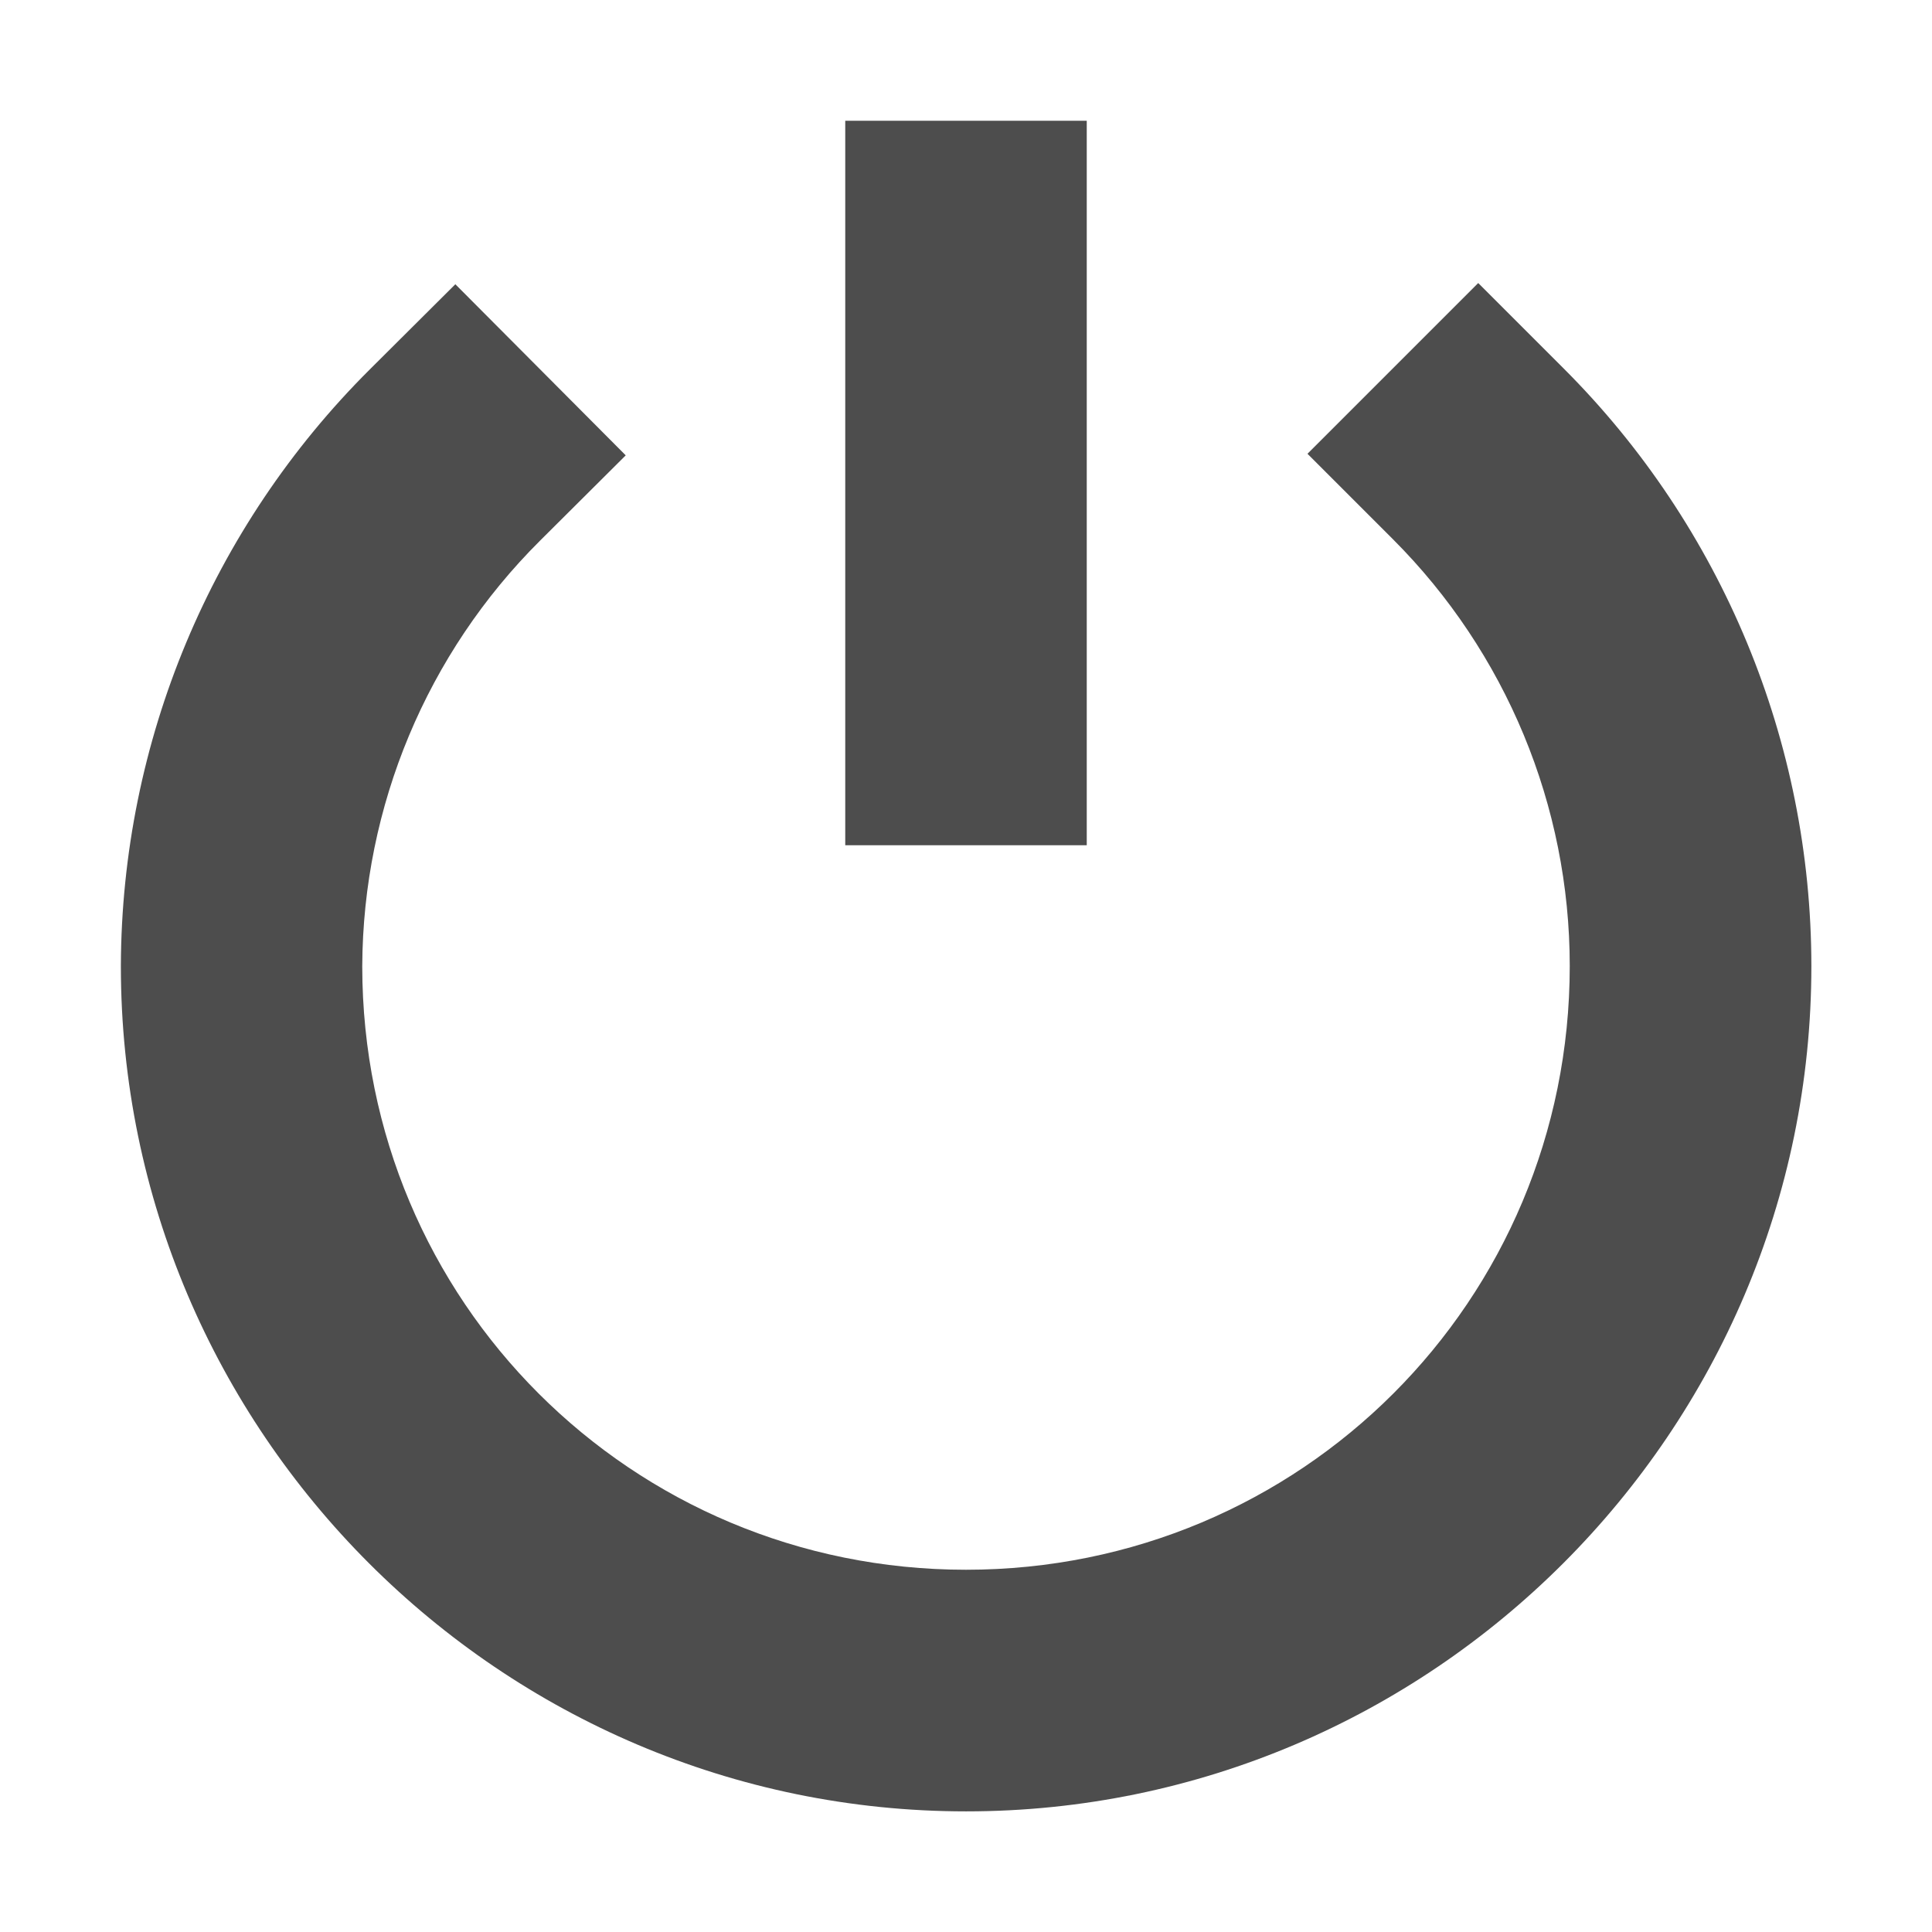
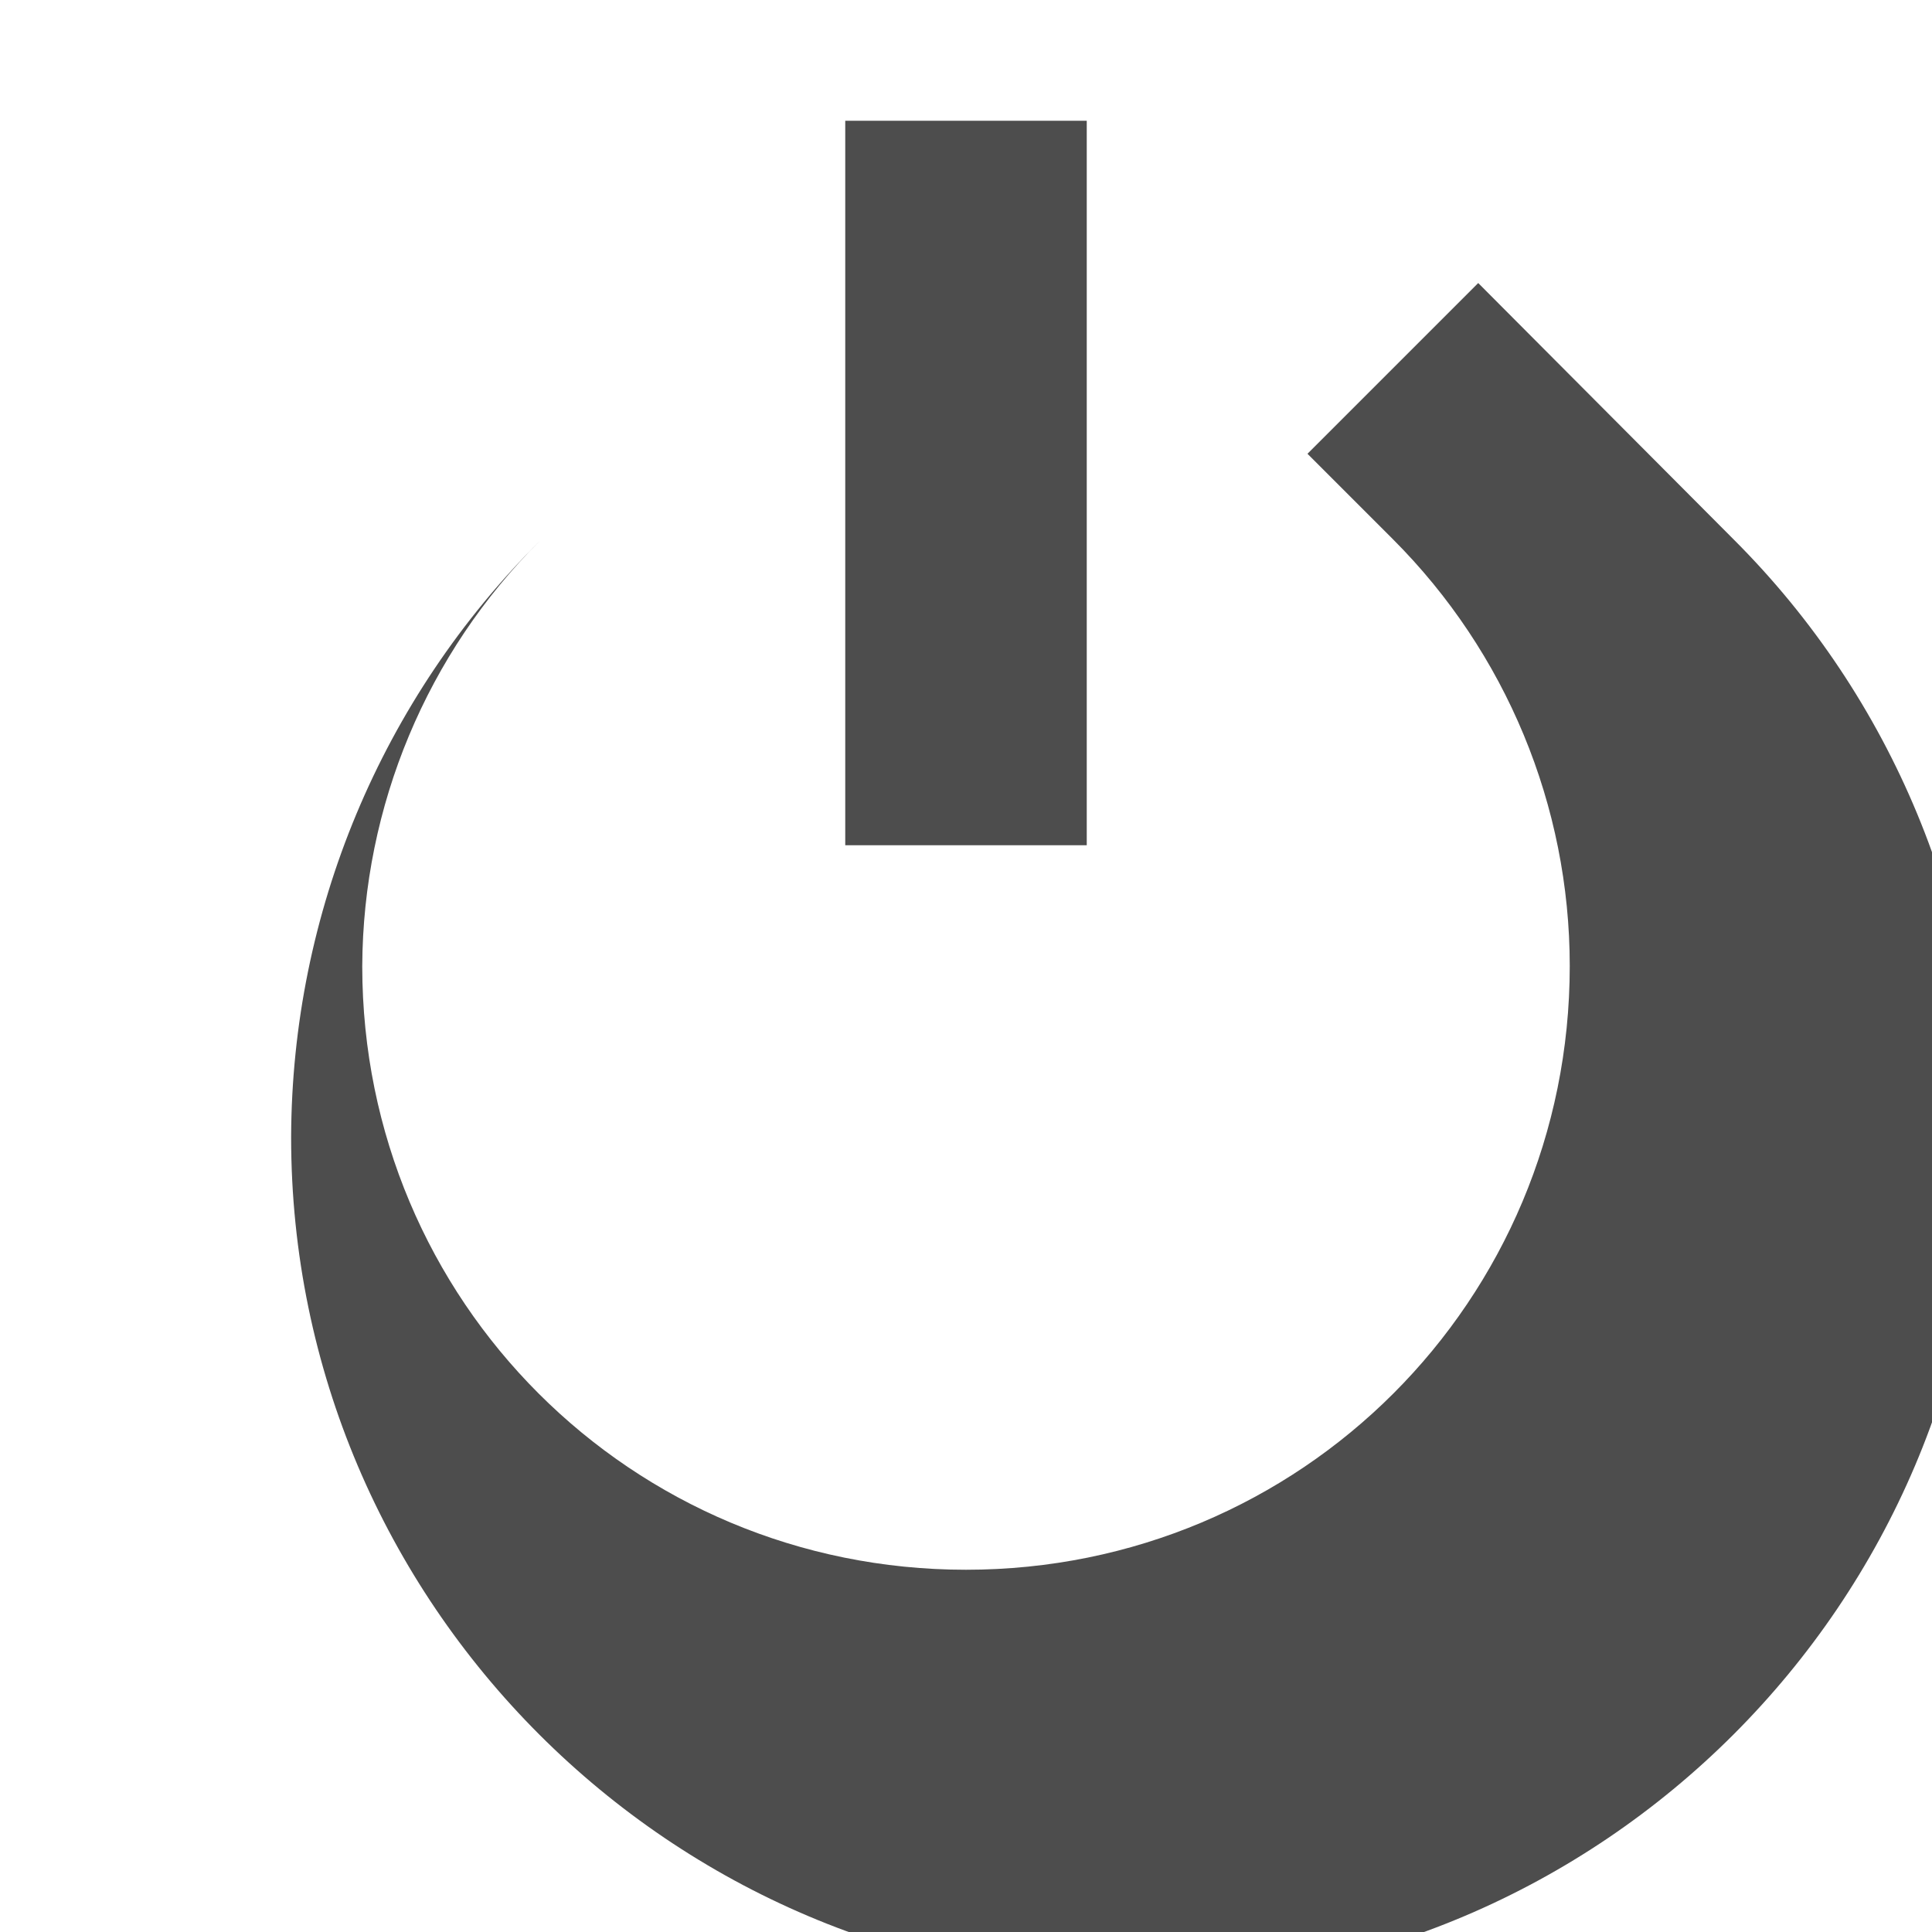
<svg xmlns="http://www.w3.org/2000/svg" xmlns:ns1="http://www.inkscape.org/namespaces/inkscape" xmlns:ns2="http://sodipodi.sourceforge.net/DTD/sodipodi-0.dtd" width="16" height="16" viewBox="0 0 16 16" version="1.1" id="svg5" ns1:version="1.2.2 (1:1.2.2+202305151914+b0a8486541)" ns2:docname="system-shutdown-symbolic.svg">
  <ns2:namedview id="namedview7" pagecolor="#ffffff" bordercolor="#000000" borderopacity="0.25" ns1:showpageshadow="2" ns1:pageopacity="0.0" ns1:pagecheckerboard="0" ns1:deskcolor="#d1d1d1" ns1:document-units="px" showgrid="false" ns1:zoom="51.875" ns1:cx="8" ns1:cy="8" ns1:window-width="1920" ns1:window-height="1008" ns1:window-x="0" ns1:window-y="0" ns1:window-maximized="1" ns1:current-layer="svg5" />
  <defs id="defs2" />
-   <path d="m 7,1 v 6 h 2 V 1 Z M 12.242,2.344 10.828,3.758 11.535,4.465 C 12.473,5.403 13,6.674 13,8 c 0,2.773 -2.227,5 -5,5 -2.772,0 -4.998,-2.225 -5,-4.996 v -0.002 -0.002 C 3.006,6.677 3.535,5.41 4.473,4.477 L 5.182,3.771 3.771,2.354 3.063,3.059 c -1.314,1.308 -2.056,3.084 -2.062,4.938 -2.52e-6,0.001 -2.52e-6,0.003 0,0.004 0,3.854 3.146,7 7,7 3.854,0 7,-3.146 7,-7 -2.8e-4,-1.856 -0.738,-3.637 -2.051,-4.949 z" id="path2612" style="fill:#4d4d4d;fill-opacity:1" />
+   <path d="m 7,1 v 6 h 2 V 1 Z M 12.242,2.344 10.828,3.758 11.535,4.465 C 12.473,5.403 13,6.674 13,8 c 0,2.773 -2.227,5 -5,5 -2.772,0 -4.998,-2.225 -5,-4.996 v -0.002 -0.002 C 3.006,6.677 3.535,5.41 4.473,4.477 c -1.314,1.308 -2.056,3.084 -2.062,4.938 -2.52e-6,0.001 -2.52e-6,0.003 0,0.004 0,3.854 3.146,7 7,7 3.854,0 7,-3.146 7,-7 -2.8e-4,-1.856 -0.738,-3.637 -2.051,-4.949 z" id="path2612" style="fill:#4d4d4d;fill-opacity:1" />
</svg>